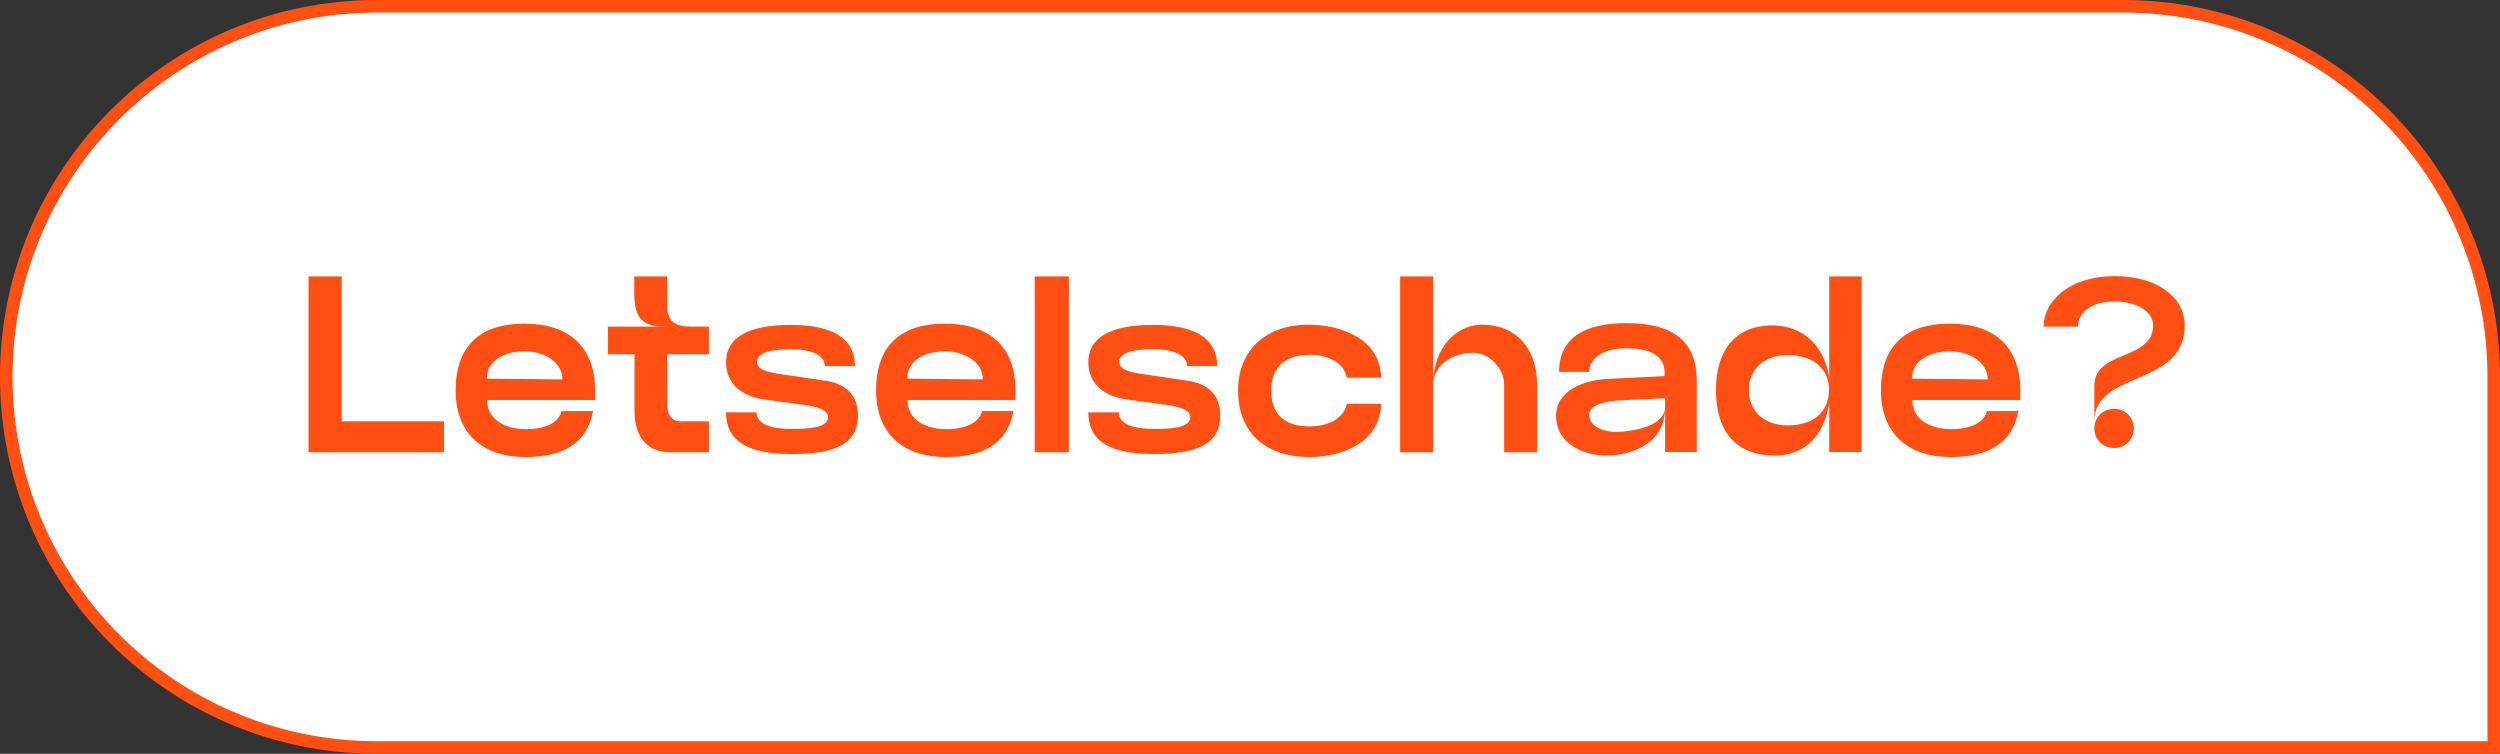
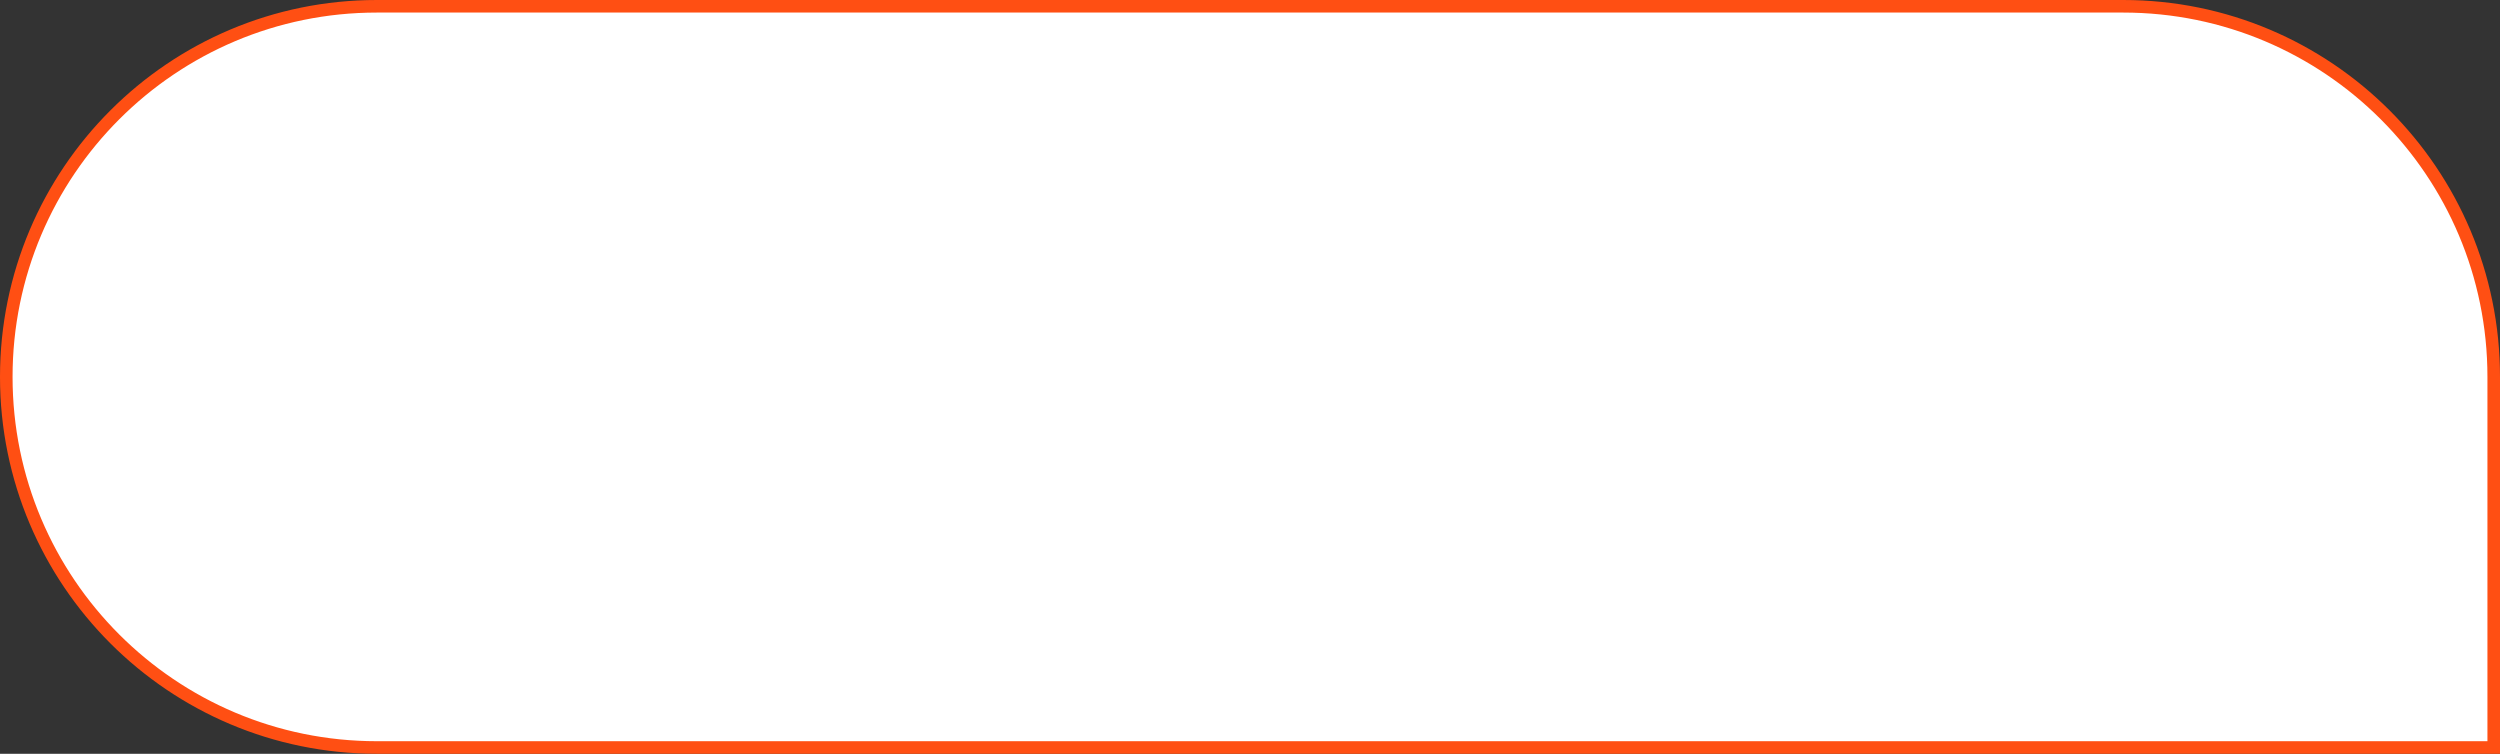
<svg xmlns="http://www.w3.org/2000/svg" width="199" height="60" viewBox="0 0 199 60" fill="none">
  <rect x="0" y="0" width="199" height="60" fill="#333333" stroke="none" />
  <path d="M0.5 30C0.5 13.708 13.708 0.5 30 0.5H169C185.292 0.5 198.5 13.708 198.5 30V59.5H30C13.708 59.5 0.5 46.292 0.5 30Z" fill="white" />
-   <path d="M0.5 30C0.5 13.708 13.708 0.5 30 0.5H169C185.292 0.5 198.5 13.708 198.5 30V59.5H30C13.708 59.5 0.5 46.292 0.5 30Z" stroke="#FF4F13" />
-   <path d="M24.56 22H27.2V33.54H35.34V36H24.56V22ZM41.829 36.38C38.409 36.38 36.269 34.5 36.269 31.08C36.269 27.48 38.269 25.76 41.749 25.76C45.269 25.76 47.369 27.58 47.369 31.1V31.84H38.769C38.769 33.38 40.169 34.16 41.869 34.16C43.469 34.16 44.469 33.62 44.709 32.72H47.209C46.729 35.3 44.809 36.38 41.829 36.38ZM38.749 30.14L44.769 30.2C44.769 28.76 43.209 27.96 41.769 27.96C40.249 27.96 38.749 28.62 38.749 30.14ZM53.107 24.28C53.107 25.64 53.747 26 55.127 26H56.427V28.2H53.107V32.16C53.107 33 53.427 33.54 54.227 33.54H56.427V36H53.347C51.487 36 50.507 34.74 50.507 32.74V28.2H48.387V26H53.207C51.587 26 50.487 25.8 50.487 23.38V22H53.107V24.28ZM57.792 32.82H60.212C60.252 33.82 61.472 34.14 63.012 34.14C64.272 34.14 65.912 34.1 65.912 33.18C65.912 32.5 64.512 32.28 63.672 32.18L60.872 31.8C59.012 31.54 57.792 30.54 57.792 28.82C57.792 26.88 59.552 25.86 62.932 25.86C66.252 25.86 68.052 26.92 68.052 29.14H65.652C65.652 28.24 64.552 27.8 62.932 27.8C61.632 27.8 60.252 28 60.252 28.78C60.252 29.42 60.992 29.6 62.152 29.78L65.672 30.3C67.452 30.56 68.292 31.52 68.292 33.08C68.292 35.42 66.312 36.14 63.012 36.14C59.612 36.14 57.792 35.18 57.792 32.82ZM75.295 36.38C71.875 36.38 69.735 34.5 69.735 31.08C69.735 27.48 71.735 25.76 75.215 25.76C78.735 25.76 80.835 27.58 80.835 31.1V31.84H72.235C72.235 33.38 73.635 34.16 75.335 34.16C76.935 34.16 77.935 33.62 78.175 32.72H80.675C80.195 35.3 78.275 36.38 75.295 36.38ZM72.215 30.14L78.235 30.2C78.235 28.76 76.675 27.96 75.235 27.96C73.715 27.96 72.215 28.62 72.215 30.14ZM82.361 36V22H85.081V36H82.361ZM86.629 32.82H89.049C89.089 33.82 90.309 34.14 91.849 34.14C93.109 34.14 94.749 34.1 94.749 33.18C94.749 32.5 93.349 32.28 92.509 32.18L89.709 31.8C87.849 31.54 86.629 30.54 86.629 28.82C86.629 26.88 88.389 25.86 91.769 25.86C95.089 25.86 96.889 26.92 96.889 29.14H94.489C94.489 28.24 93.389 27.8 91.769 27.8C90.469 27.8 89.089 28 89.089 28.78C89.089 29.42 89.829 29.6 90.989 29.78L94.509 30.3C96.289 30.56 97.129 31.52 97.129 33.08C97.129 35.42 95.149 36.14 91.849 36.14C88.449 36.14 86.629 35.18 86.629 32.82ZM98.551 31.08C98.551 27.76 100.911 25.84 104.131 25.84C106.811 25.84 109.891 27.02 109.931 30.06H107.211C106.931 28.74 105.531 28.24 104.291 28.24C101.931 28.24 101.191 29.56 101.191 31.08C101.191 32.6 101.871 33.94 104.251 33.94C105.471 33.94 106.911 33.48 107.211 32.14H109.931C109.871 35.28 106.731 36.38 104.231 36.38C100.851 36.38 98.551 34.54 98.551 31.08ZM114.071 30.62V36H111.451V22H114.071V30.62C114.071 27.56 116.031 25.84 117.971 25.84C120.691 25.84 122.351 27.76 122.351 30.6V36H119.731V30.64C119.731 29.32 118.571 28.08 117.231 28.08C115.391 28.08 114.071 29.26 114.071 30.62ZM127.863 36.26C125.903 36.26 123.863 35.22 123.863 33.12C123.863 31.04 126.123 30.26 127.963 30.16L132.503 29.94V29.68C132.503 28.14 131.043 27.72 129.463 27.72C127.763 27.72 126.503 28.4 126.503 29.6H124.103C124.103 26.86 126.183 25.72 129.463 25.72C133.123 25.72 135.063 27.12 135.063 30.32V35.98H132.543V32.42C132.543 35.72 129.203 36.26 127.863 36.26ZM128.743 34.38C130.123 34.32 132.543 33.92 132.543 32.34V31.7L129.103 31.86C128.223 31.9 126.503 32.08 126.503 33.02C126.503 34.04 127.803 34.4 128.743 34.38ZM148.187 35.98H145.607V32.14C144.947 35.8 142.527 36.26 141.307 36.26C137.987 36.26 136.587 34.16 136.587 31.02C136.587 28.1 137.967 25.9 141.087 25.9C142.247 25.9 144.927 26.34 145.607 30V22H148.187V35.98ZM145.587 31.02C145.587 29.4 144.407 28.26 142.267 28.26C140.527 28.26 139.207 29.34 139.207 31.02C139.207 32.74 140.427 33.86 142.307 33.86C144.467 33.86 145.587 32.68 145.587 31.02ZM155.282 36.38C151.862 36.38 149.722 34.5 149.722 31.08C149.722 27.48 151.722 25.76 155.202 25.76C158.722 25.76 160.822 27.58 160.822 31.1V31.84H152.222C152.222 33.38 153.622 34.16 155.322 34.16C156.922 34.16 157.922 33.62 158.162 32.72H160.662C160.182 35.3 158.262 36.38 155.282 36.38ZM152.202 30.14L158.222 30.2C158.222 28.76 156.662 27.96 155.222 27.96C153.702 27.96 152.202 28.62 152.202 30.14ZM166.708 33.54V30.7C166.708 27.84 171.388 28.74 171.388 25.88C171.388 24.88 170.208 24 168.288 24C166.268 24 165.408 25.02 165.408 26H162.668C162.668 24.02 164.668 21.98 168.308 21.98C172.028 21.98 173.908 23.9 173.908 25.88C173.908 30.86 166.708 29.46 166.708 33.54ZM168.288 35.66C167.408 35.66 166.708 35 166.708 34.1C166.708 33.2 167.408 32.54 168.288 32.54C169.168 32.54 169.848 33.22 169.848 34.1C169.848 34.98 169.188 35.66 168.288 35.66Z" fill="#FF4F13" />
+   <path d="M0.5 30C0.5 13.708 13.708 0.5 30 0.5H169C185.292 0.5 198.5 13.708 198.5 30V59.5H30C13.708 59.5 0.5 46.292 0.5 30" stroke="#FF4F13" />
</svg>